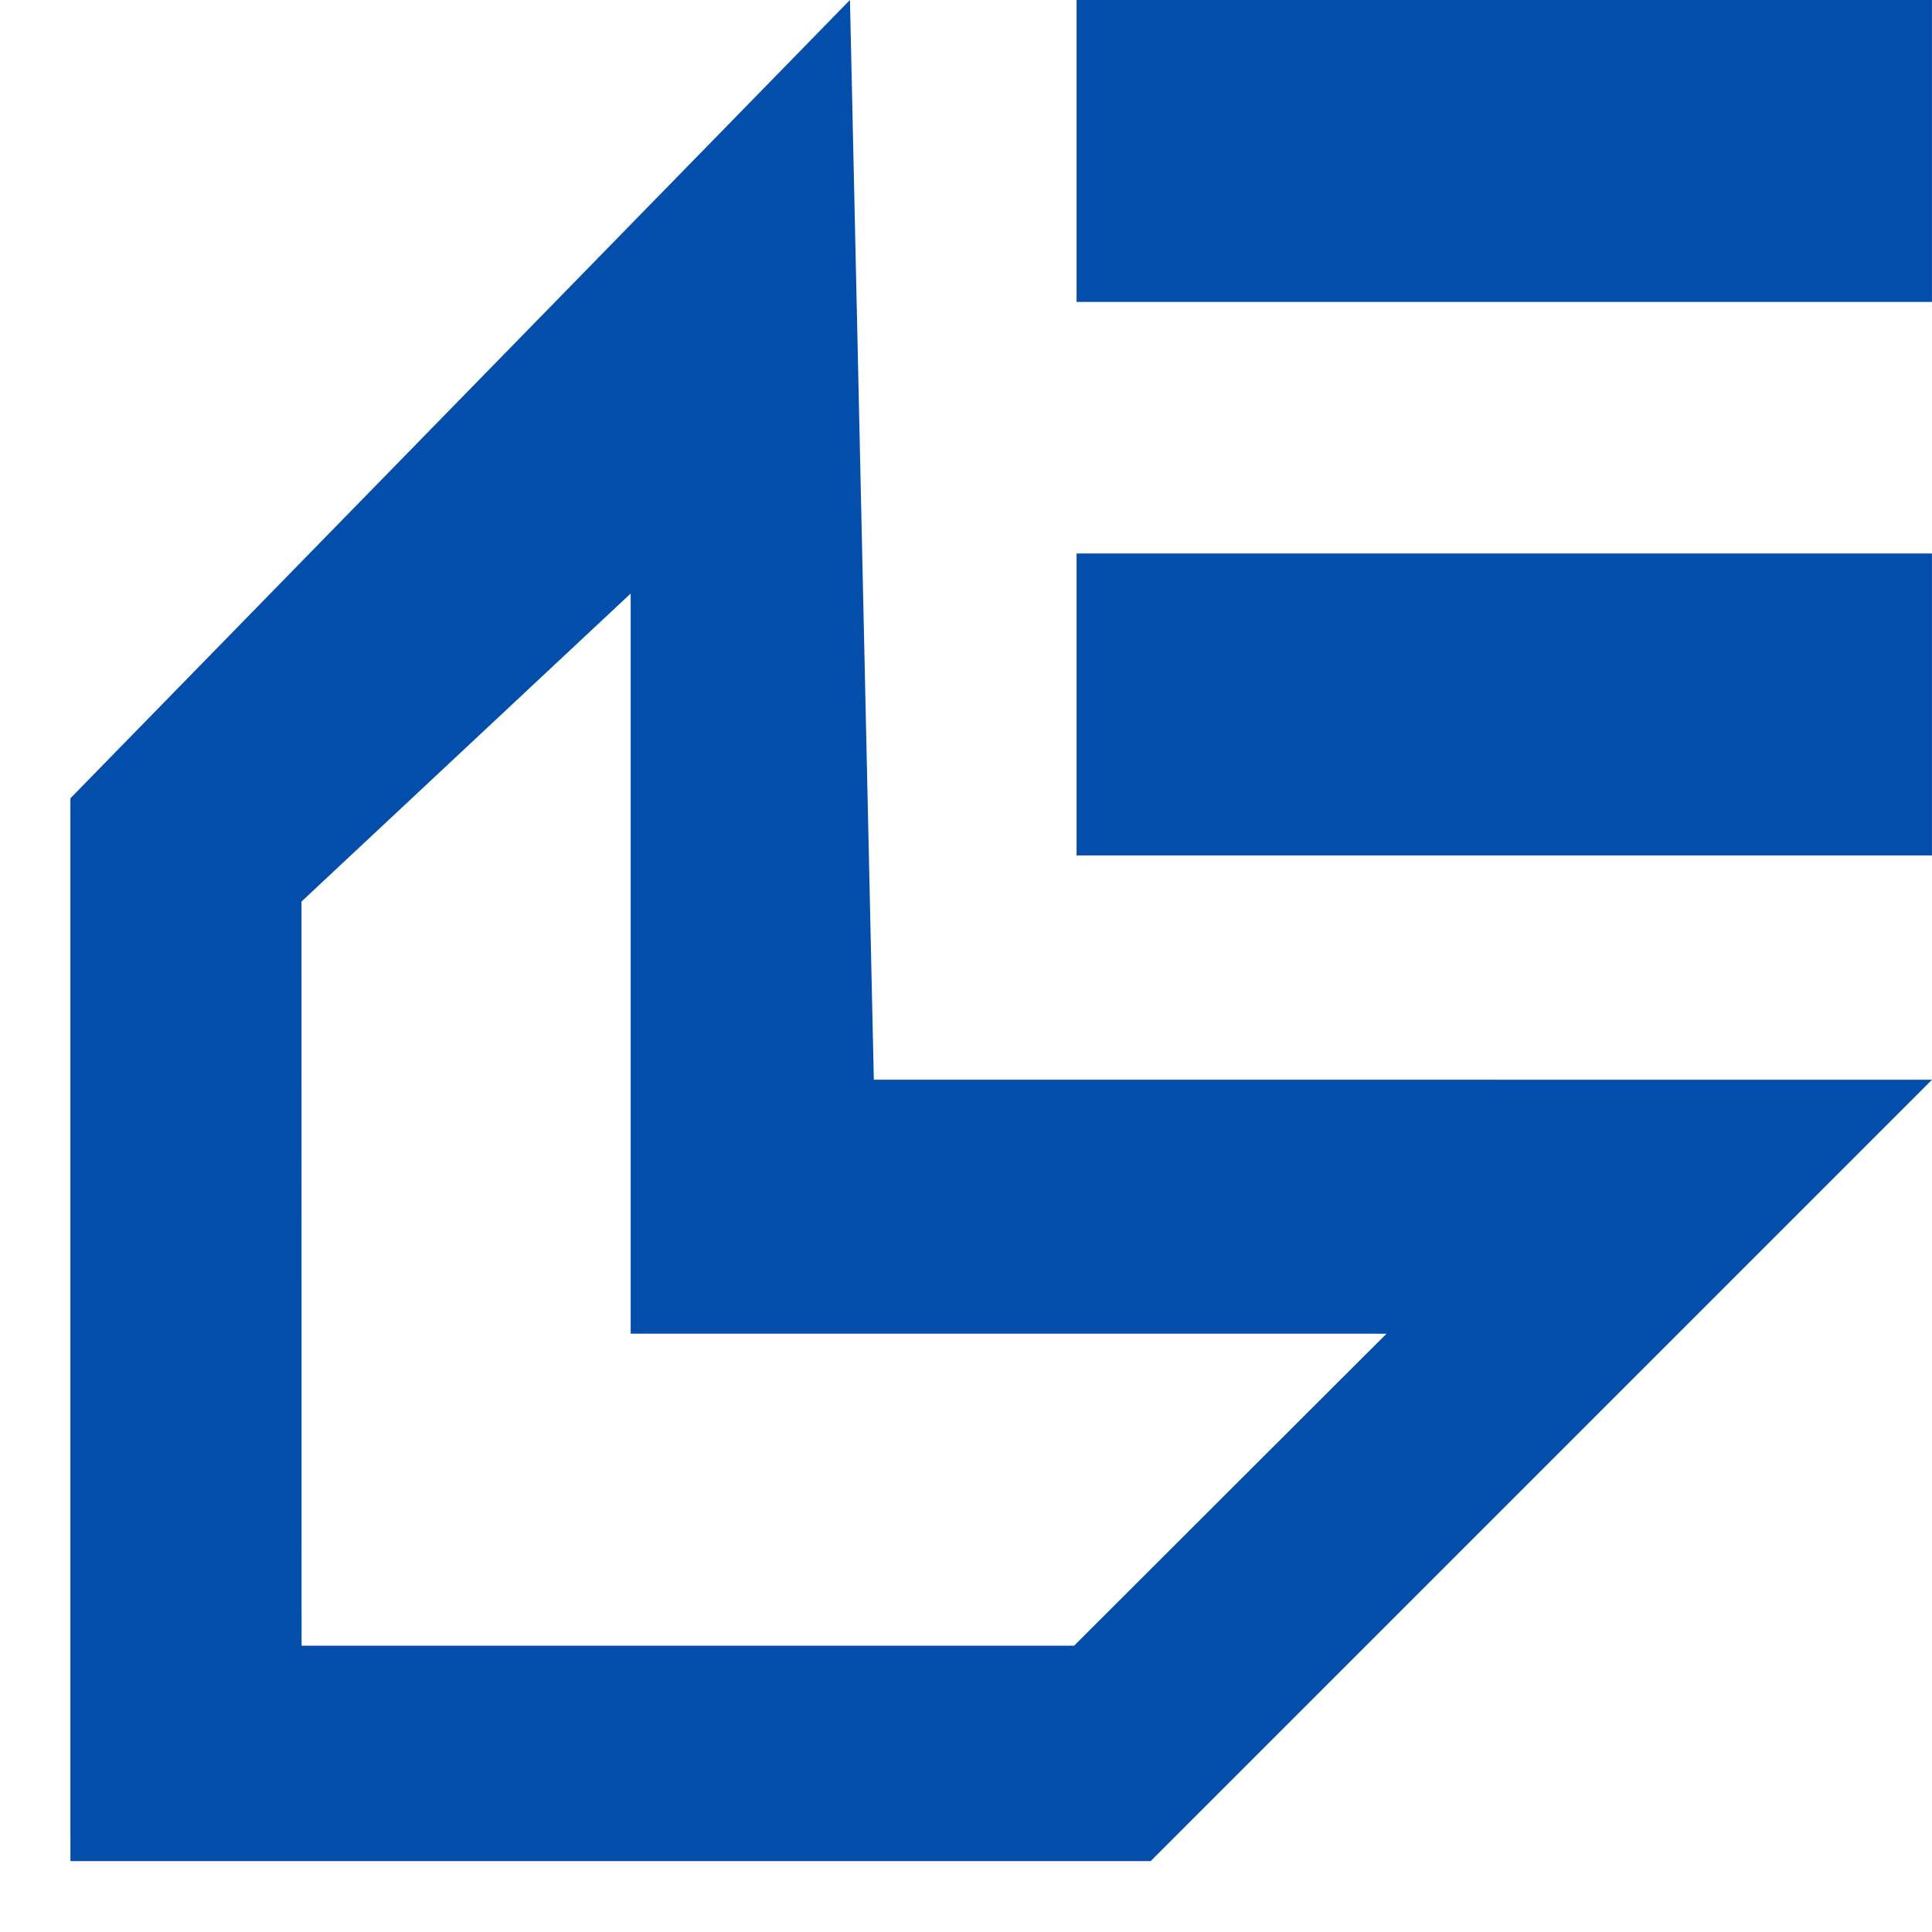
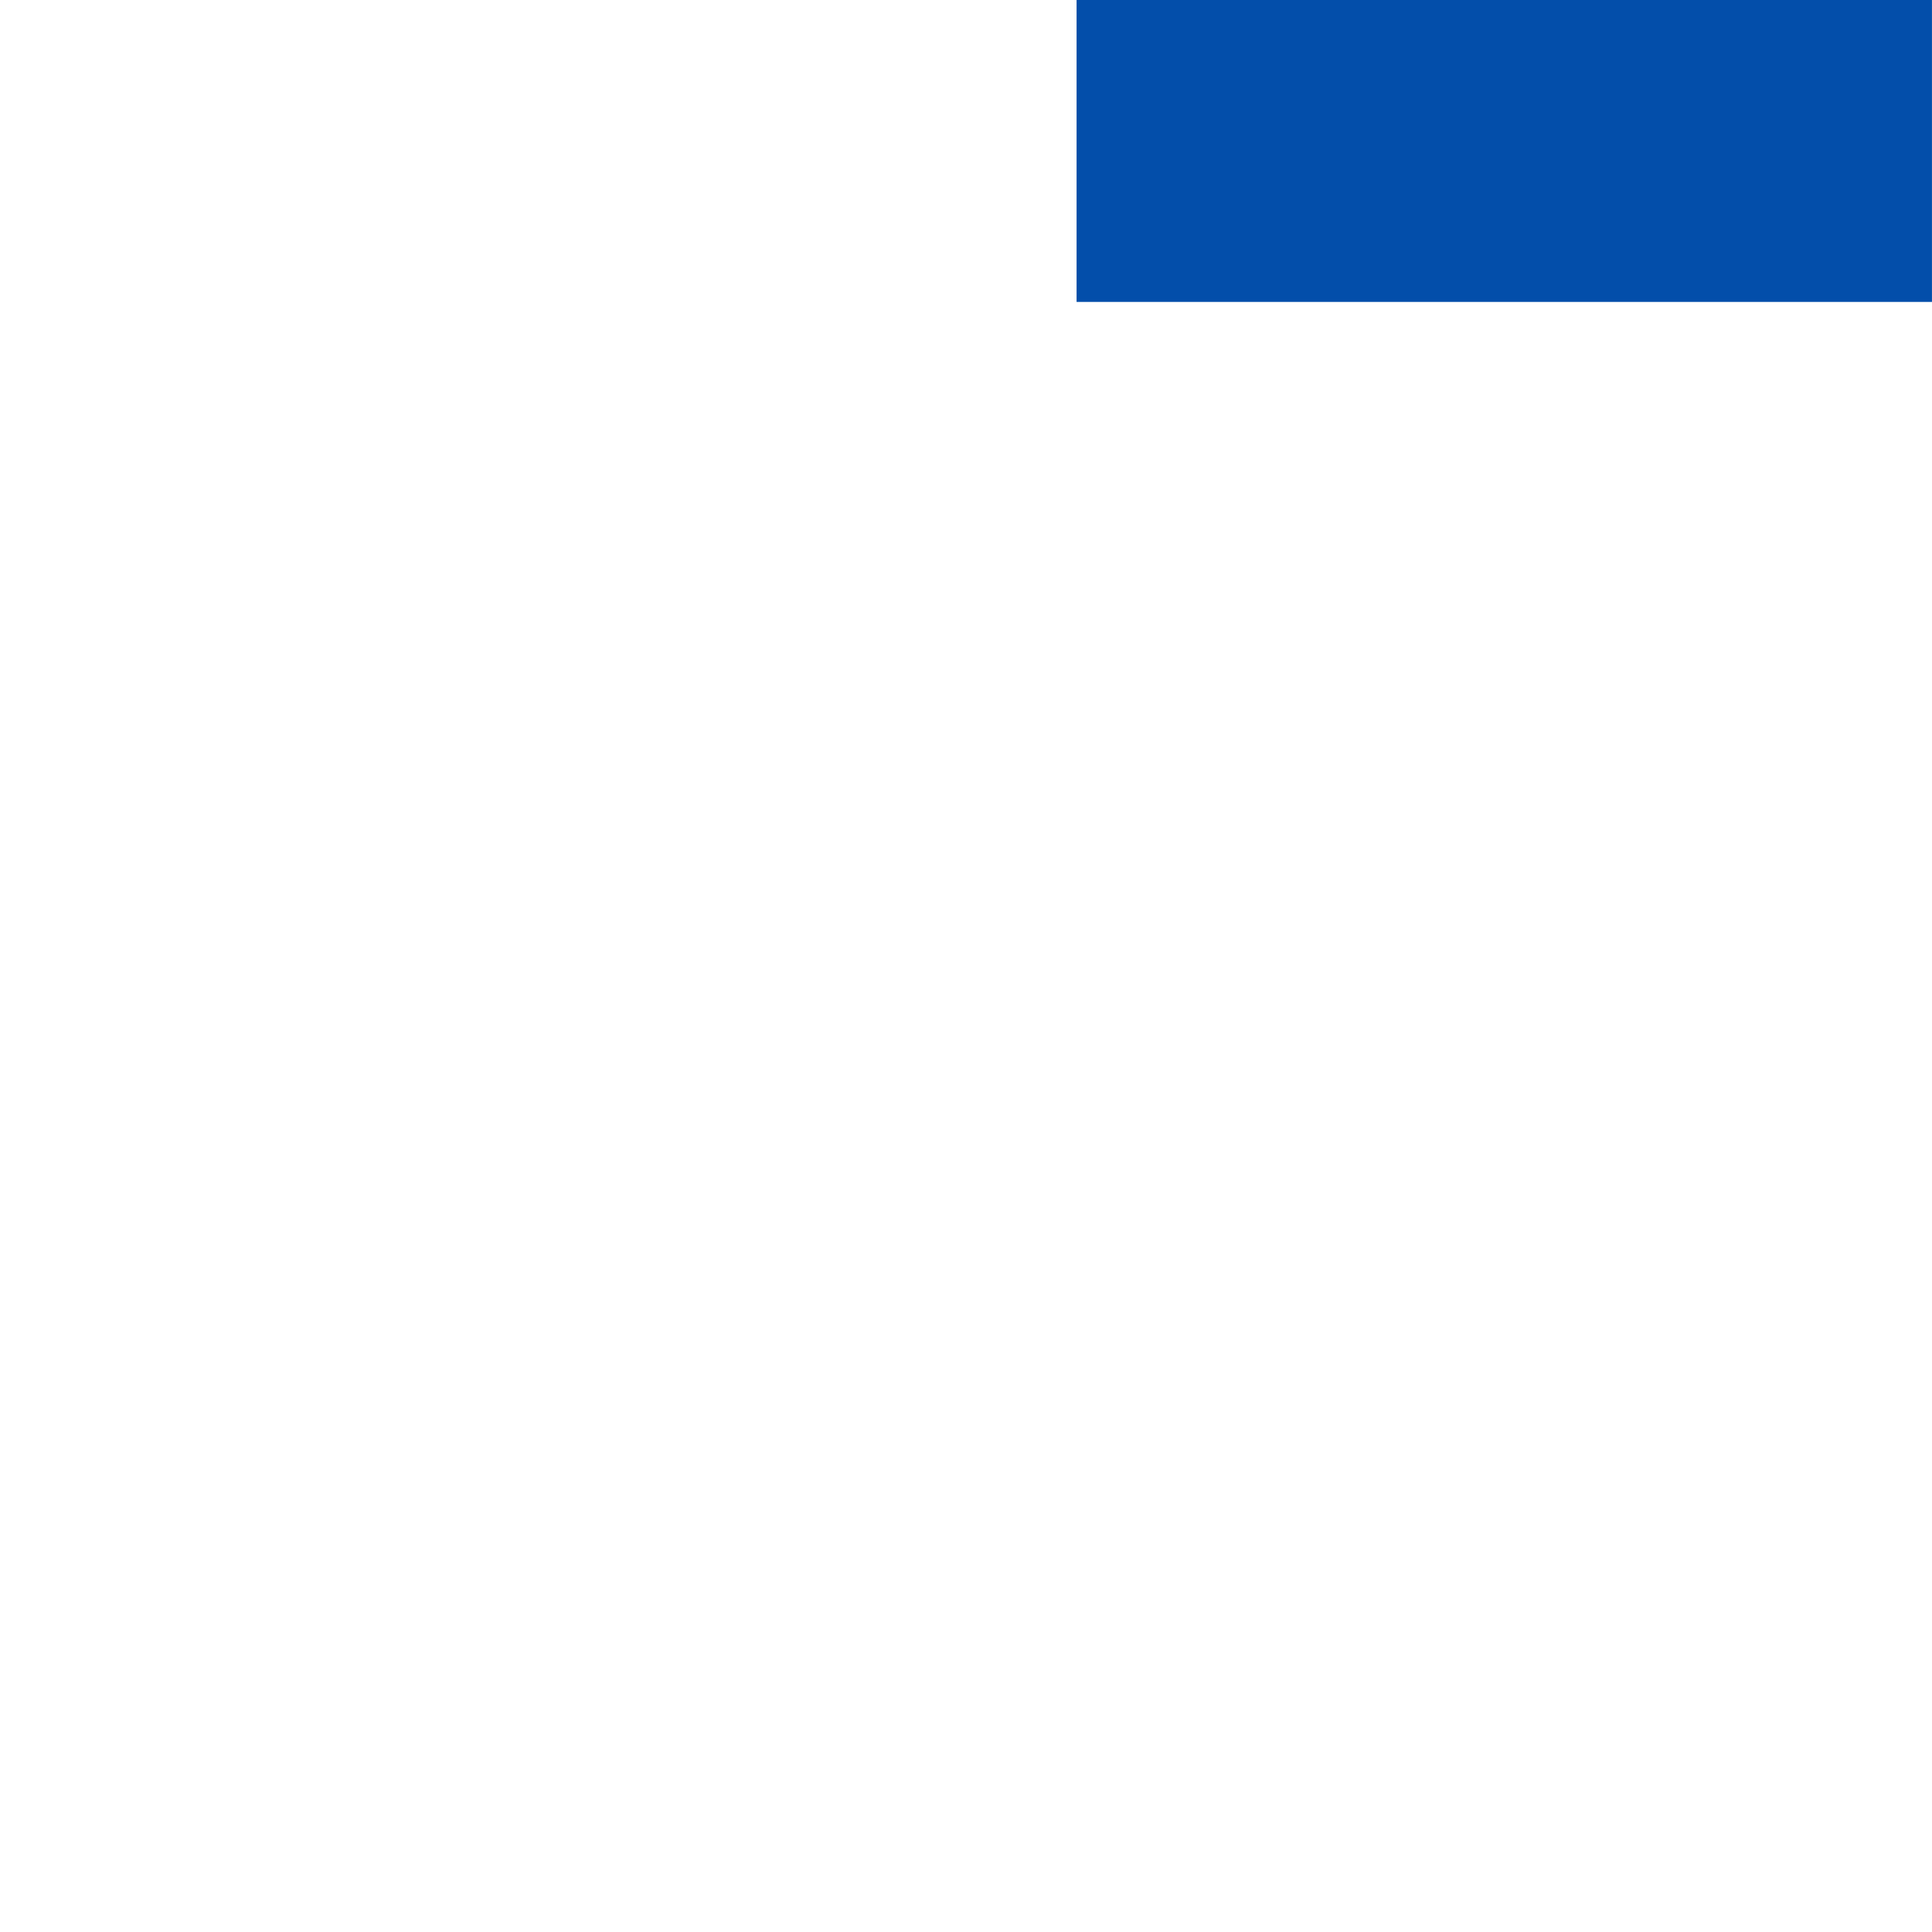
<svg xmlns="http://www.w3.org/2000/svg" width="55" height="55" viewBox="0 0 55 55" fill="none">
-   <path d="M24.249 2.351L24.876 30.737L52.615 30.738H55L32.756 52.982H2.005L2.004 51.994V22.726L2.285 22.438L22.554 1.682L24.196 -0.001L24.249 2.351ZM16.29 18.453L8.896 25.372L8.583 25.665V26.093L8.585 45.862L8.586 46.85H30.577L30.867 46.56L37.782 39.654L39.473 37.967L37.085 37.966H17.954V16.896L16.29 18.453Z" fill="#034EAA" />
-   <rect x="30.648" y="15.757" width="24.351" height="8.595" fill="#034EAA" />
  <rect x="30.648" width="24.351" height="8.595" fill="#034EAA" />
</svg>